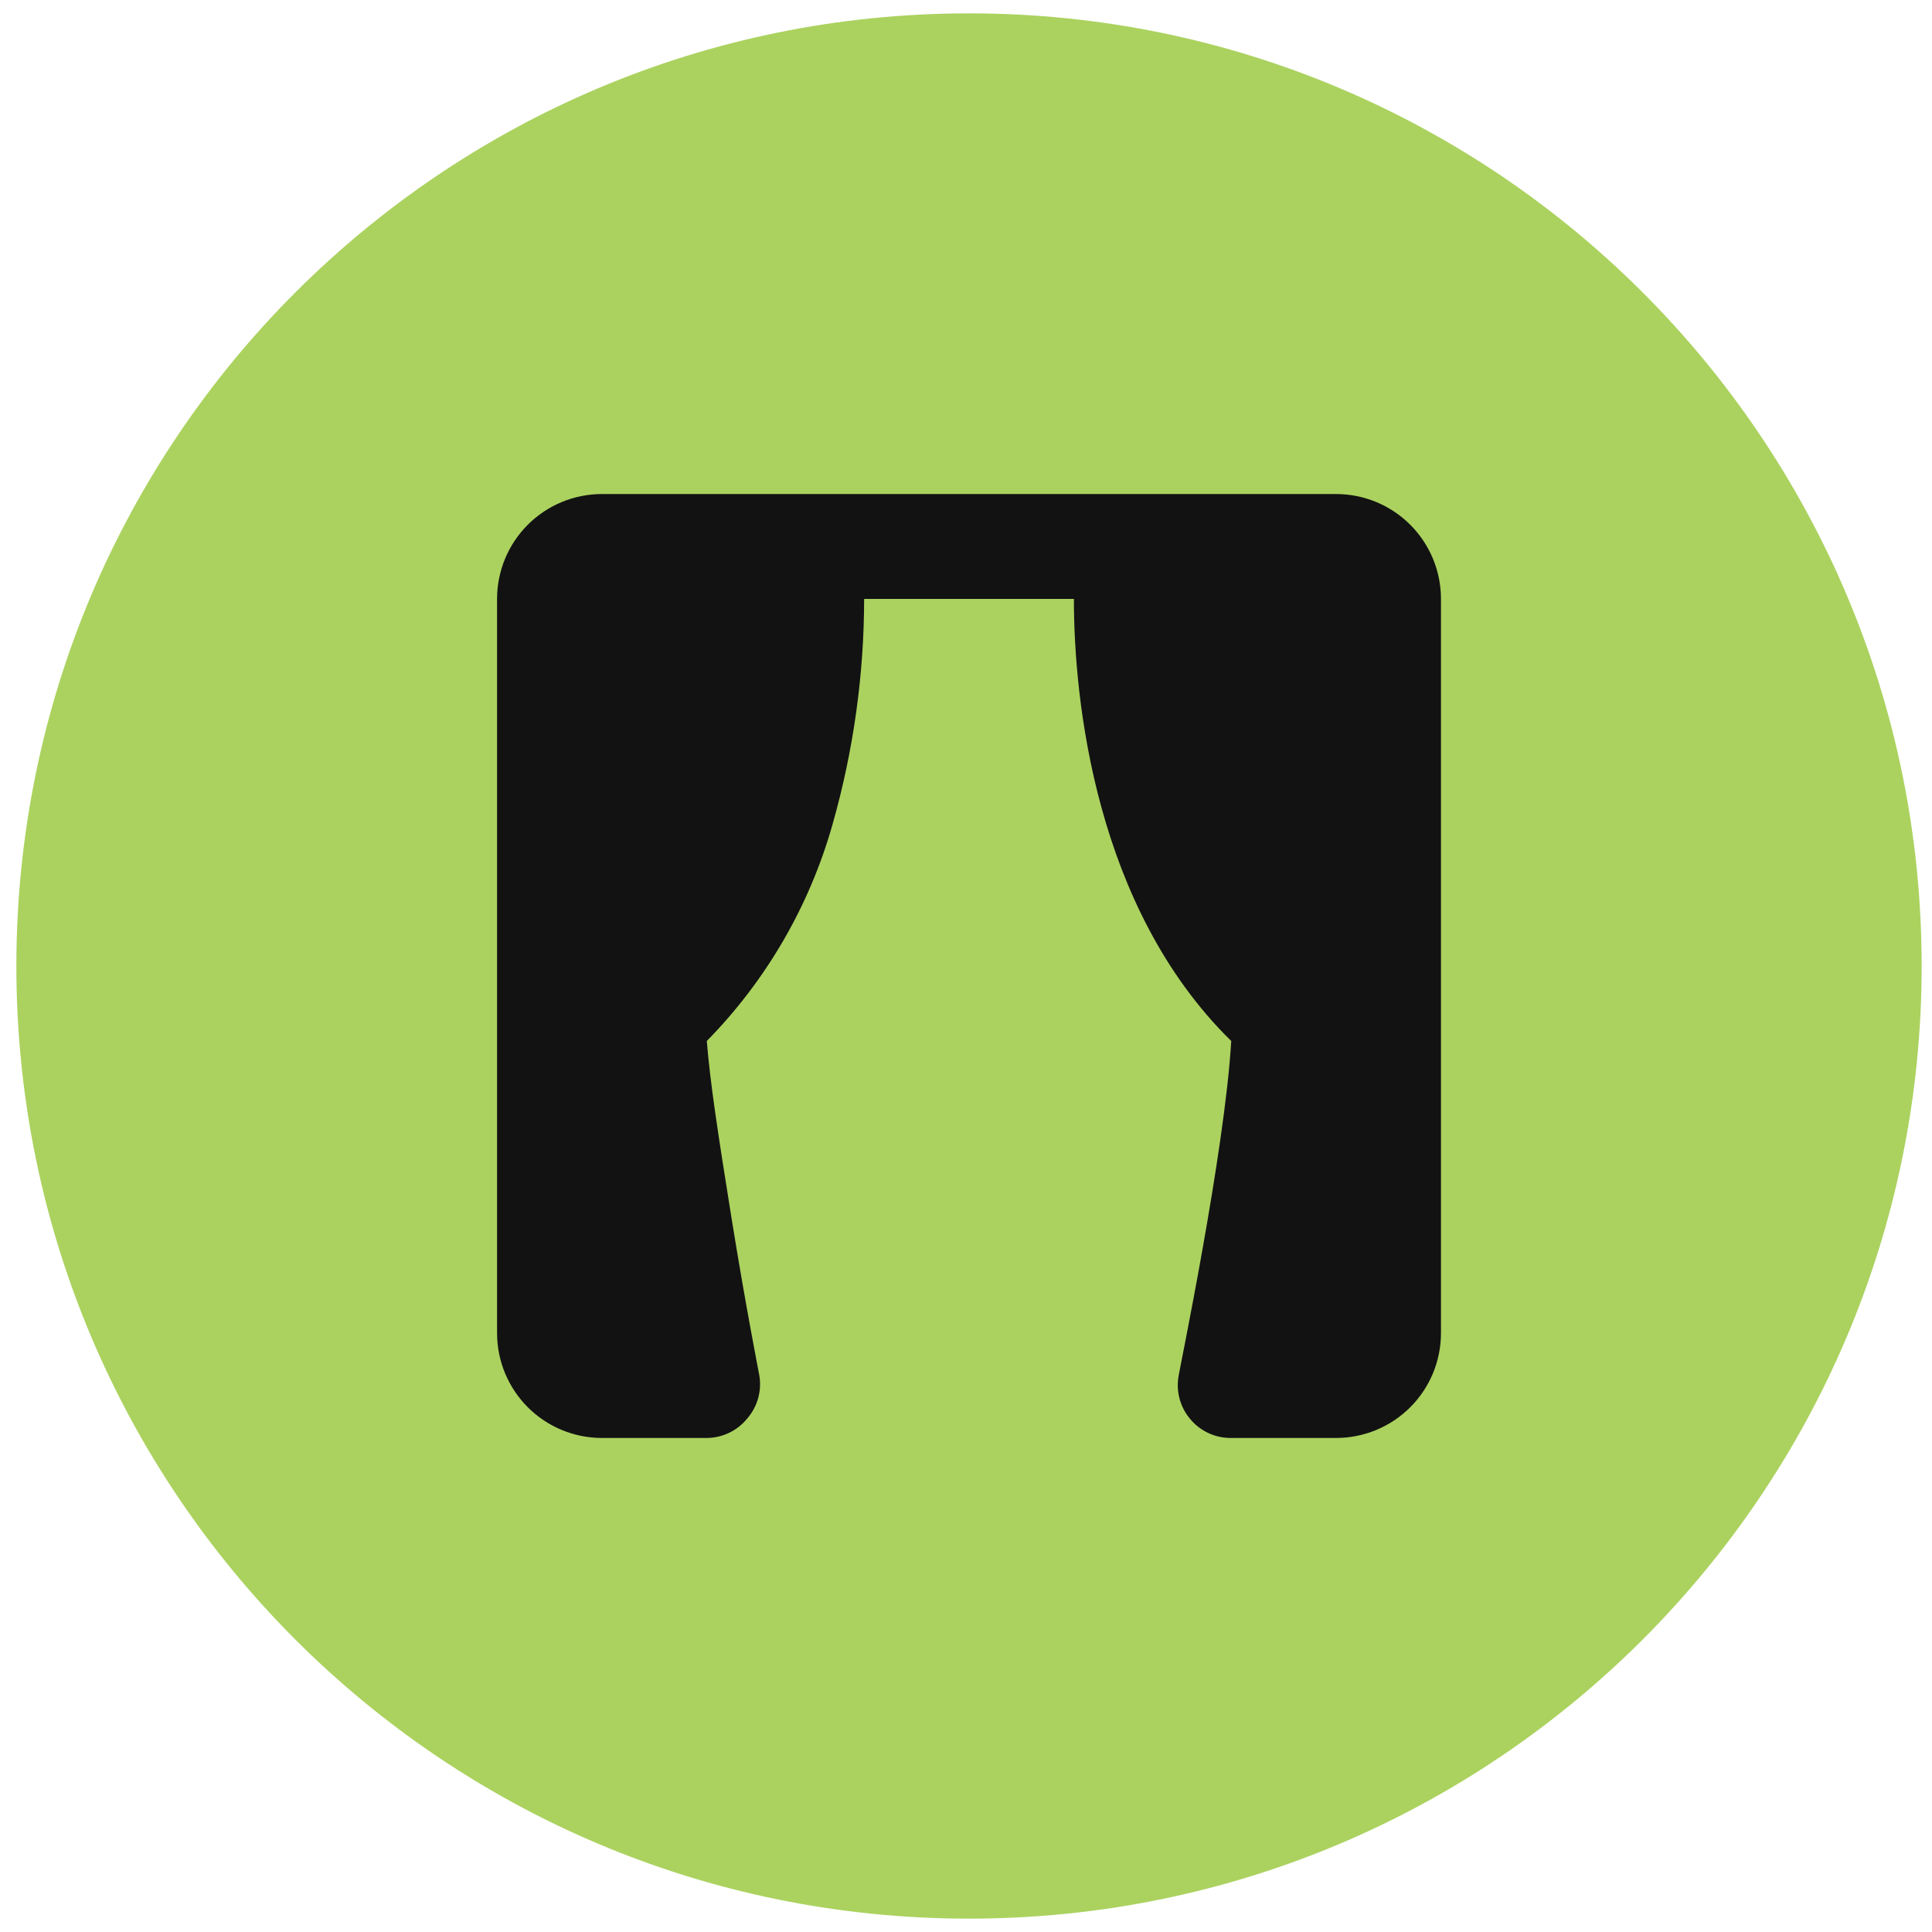
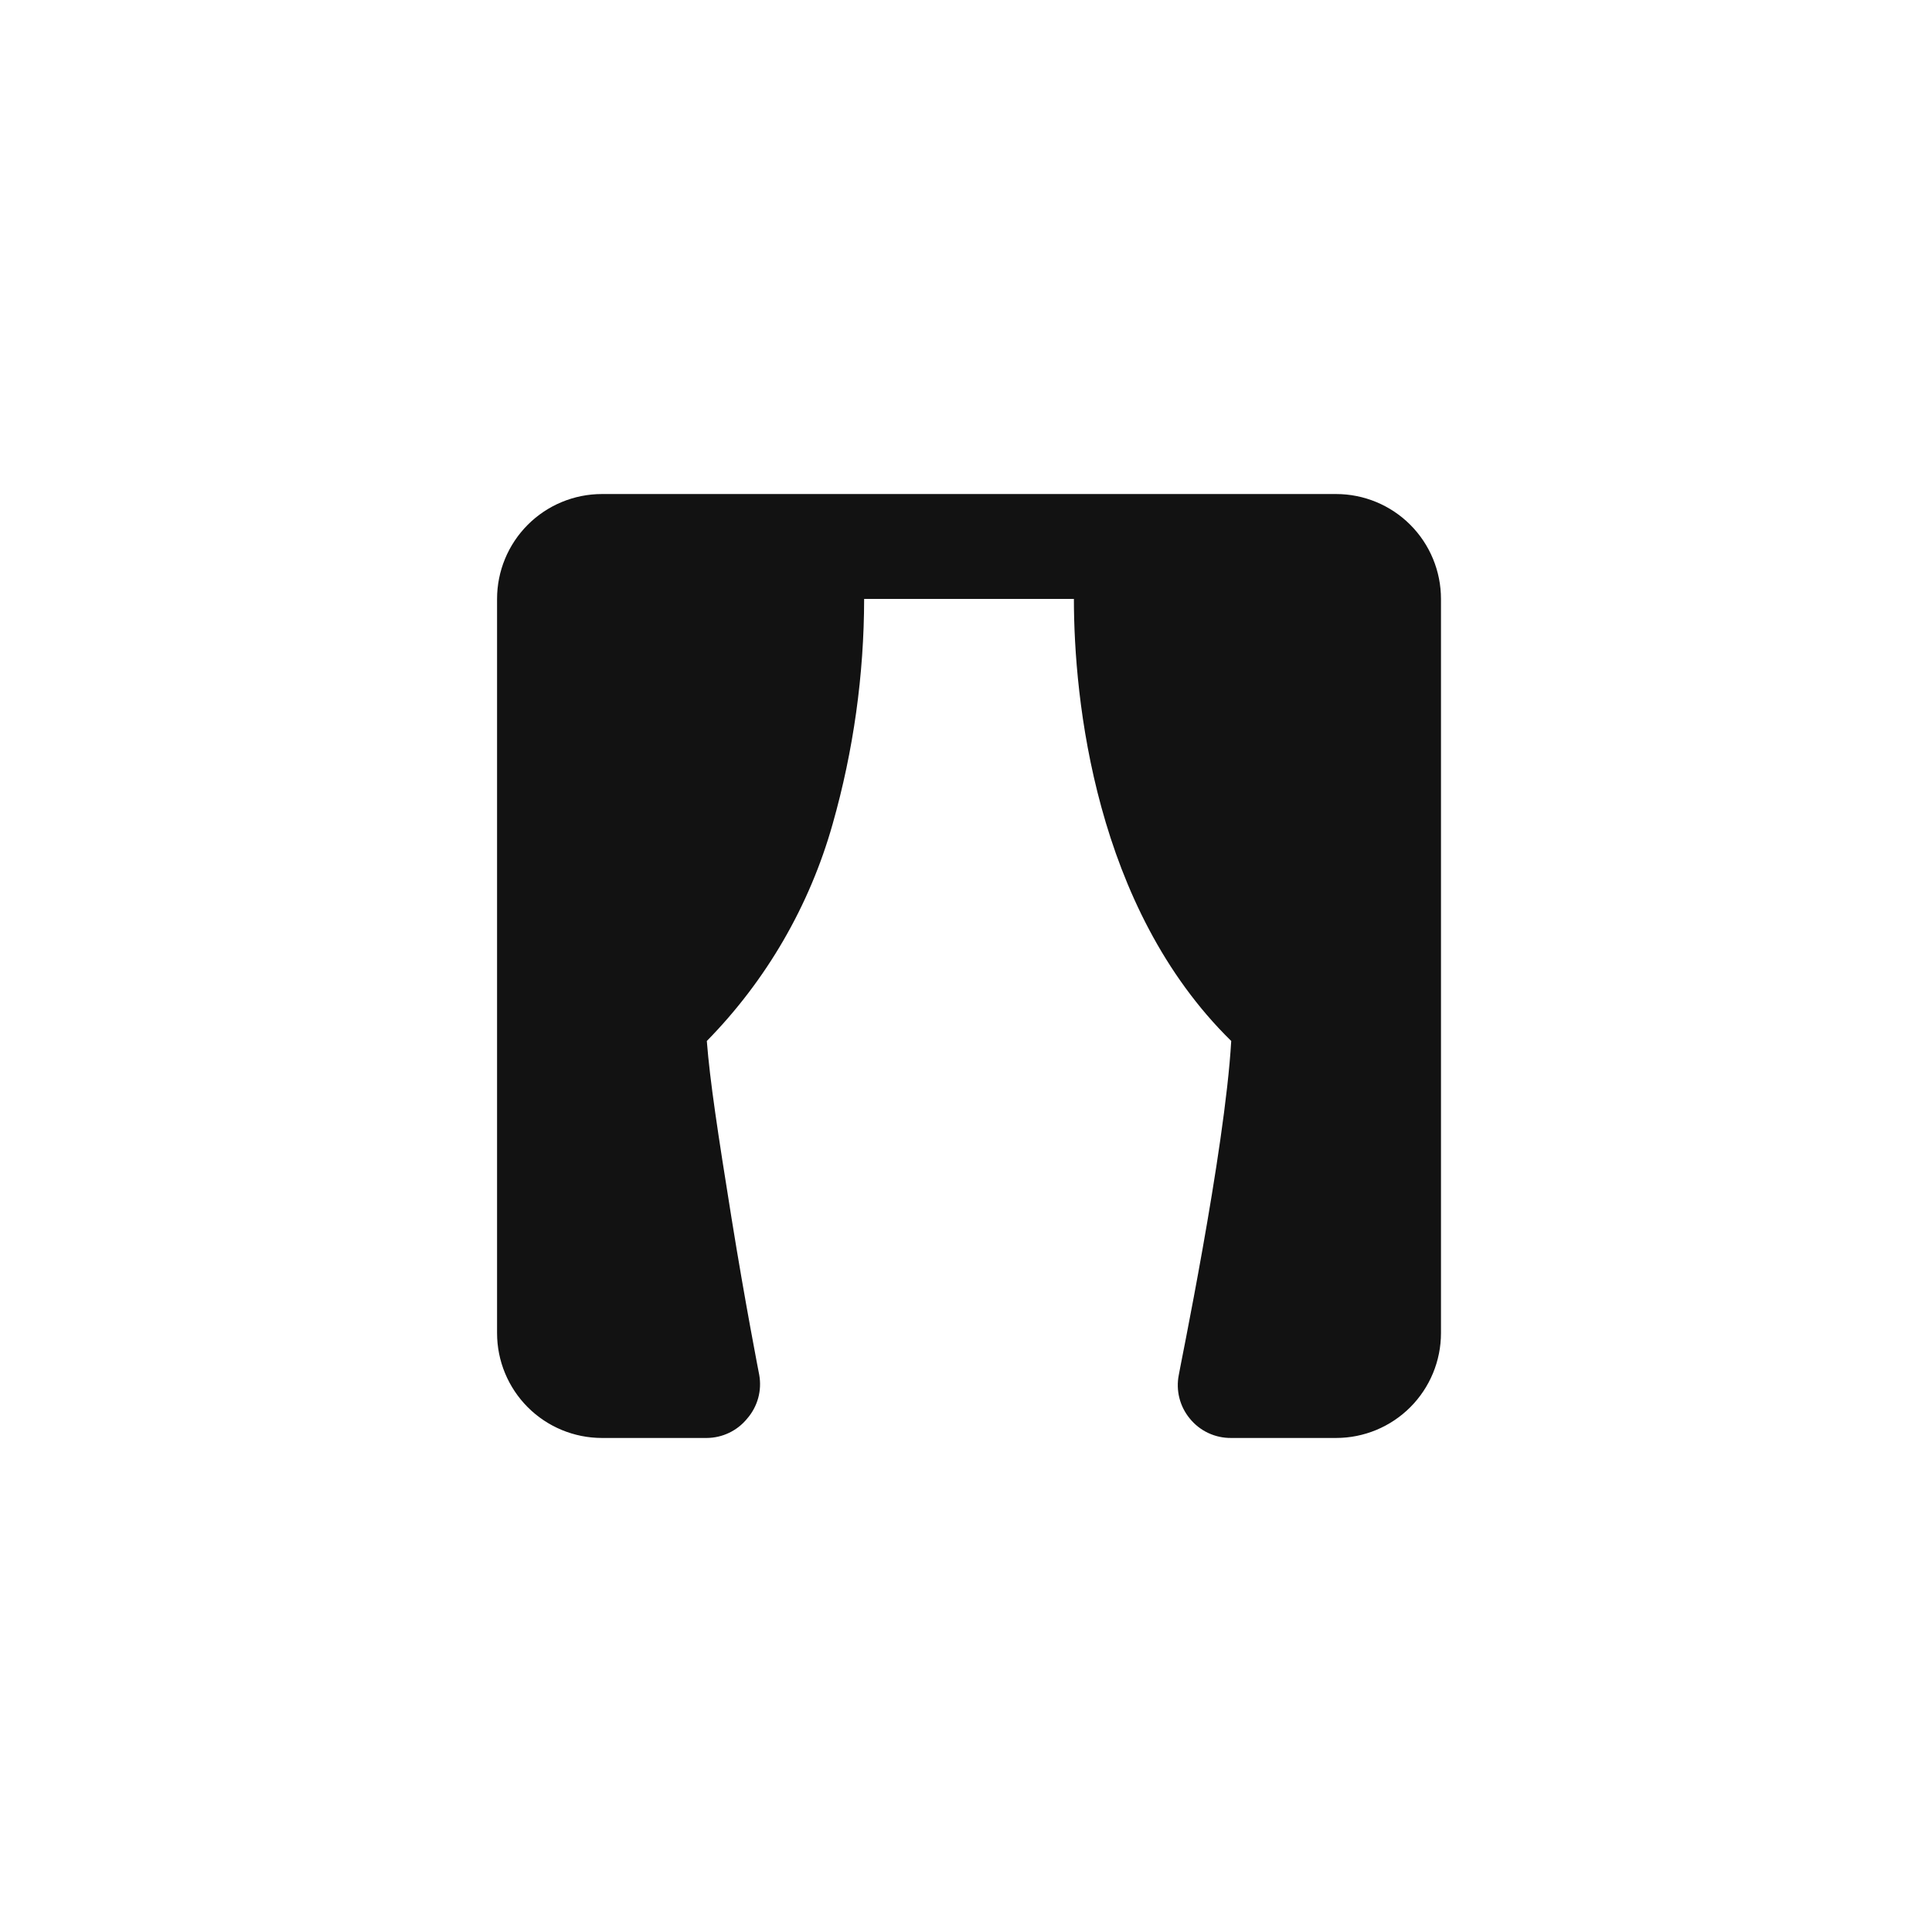
<svg xmlns="http://www.w3.org/2000/svg" width="104" height="104" viewBox="0 0 104 104" fill="none">
-   <path d="M103.443 52C103.443 80.322 80.484 103.281 52.162 103.281C23.841 103.281 0.881 80.322 0.881 52C0.881 23.678 23.841 0.719 52.162 0.719C80.484 0.719 103.443 23.678 103.443 52Z" fill="#ABD25F" />
  <path d="M71.922 26.594H32.403C30.905 26.594 29.469 27.189 28.41 28.248C27.352 29.307 26.757 30.743 26.757 32.24V71.76C26.757 73.257 27.352 74.693 28.41 75.752C29.469 76.811 30.905 77.406 32.403 77.406H38.048C38.465 77.403 38.876 77.308 39.252 77.127C39.628 76.947 39.959 76.685 40.222 76.361C40.498 76.044 40.699 75.668 40.812 75.263C40.924 74.858 40.944 74.432 40.871 74.018C40.871 74.018 40.109 70.123 39.375 65.55C38.641 60.977 38.218 58.21 38.048 56.037C41.253 52.772 43.583 48.753 44.823 44.35C45.941 40.41 46.511 36.335 46.517 32.24H57.808C57.808 37.632 58.937 48.838 66.277 56.037C65.938 61.965 63.454 73.905 63.454 74.018C63.373 74.428 63.384 74.851 63.487 75.256C63.589 75.662 63.781 76.039 64.047 76.361C64.315 76.692 64.656 76.959 65.042 77.139C65.428 77.32 65.85 77.411 66.277 77.406H71.922C73.42 77.406 74.856 76.811 75.915 75.752C76.973 74.693 77.568 73.257 77.568 71.76V32.24C77.568 30.743 76.973 29.307 75.915 28.248C74.856 27.189 73.42 26.594 71.922 26.594Z" fill="#121212" />
</svg>